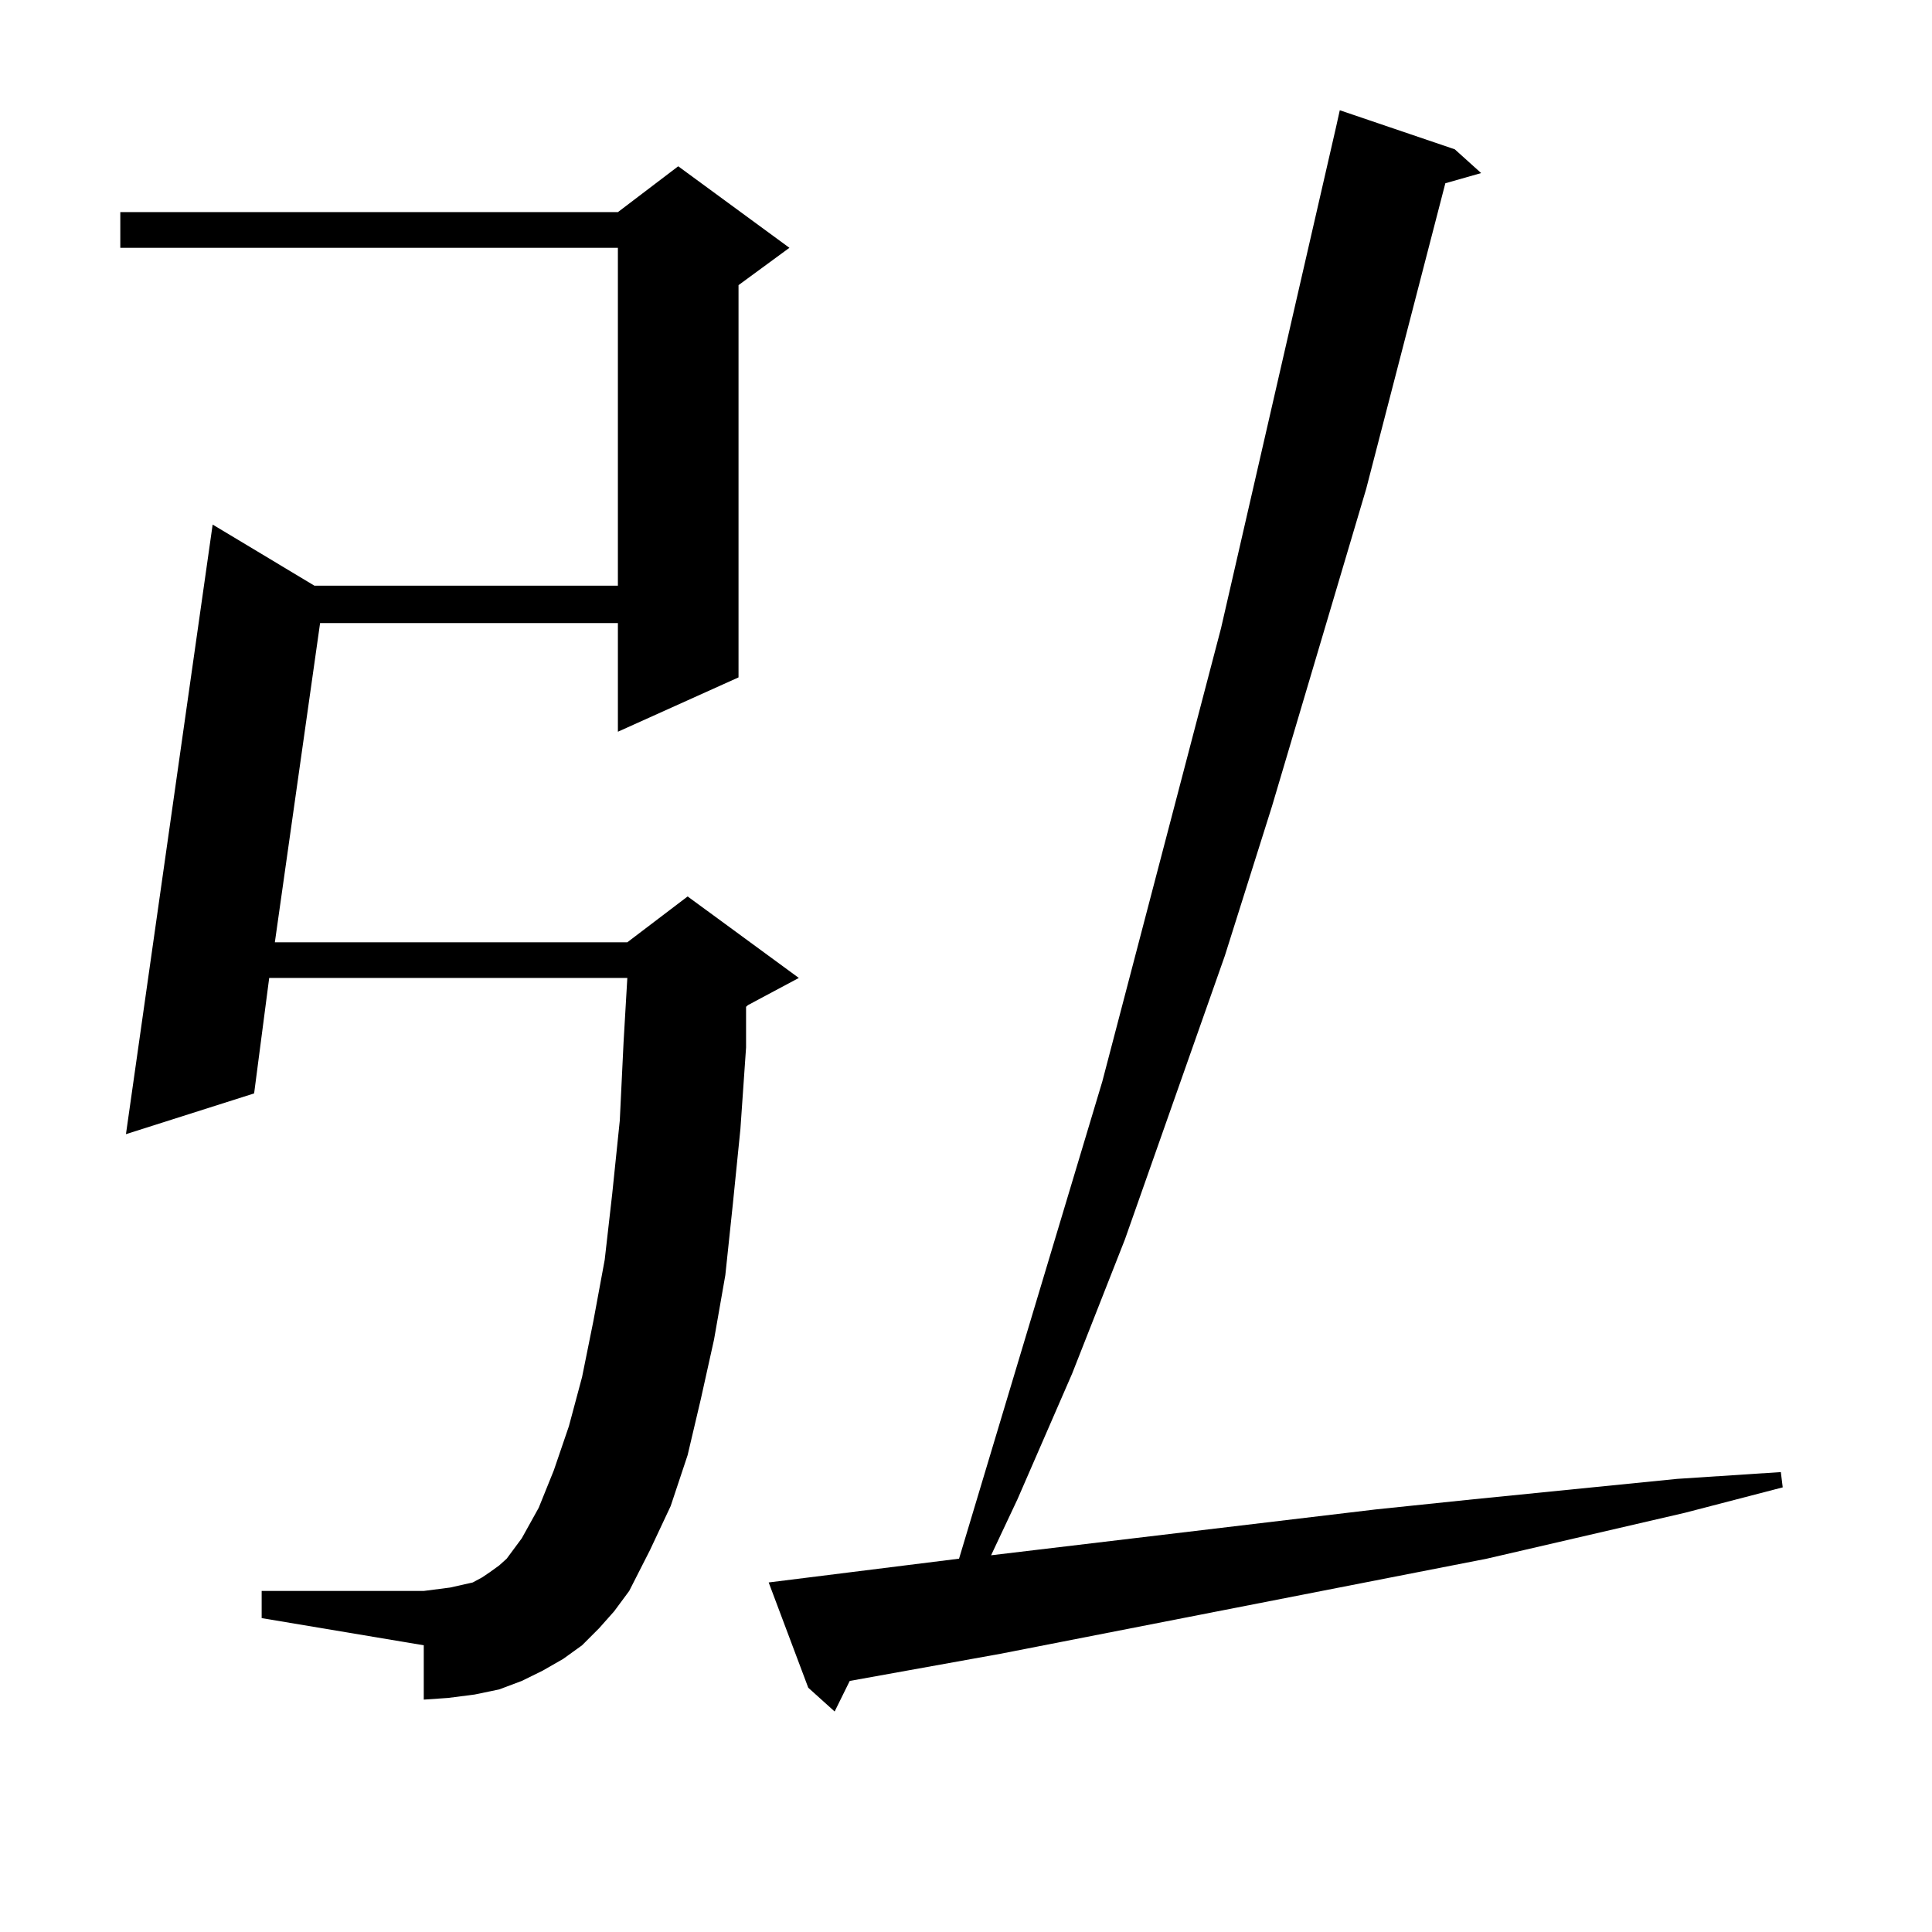
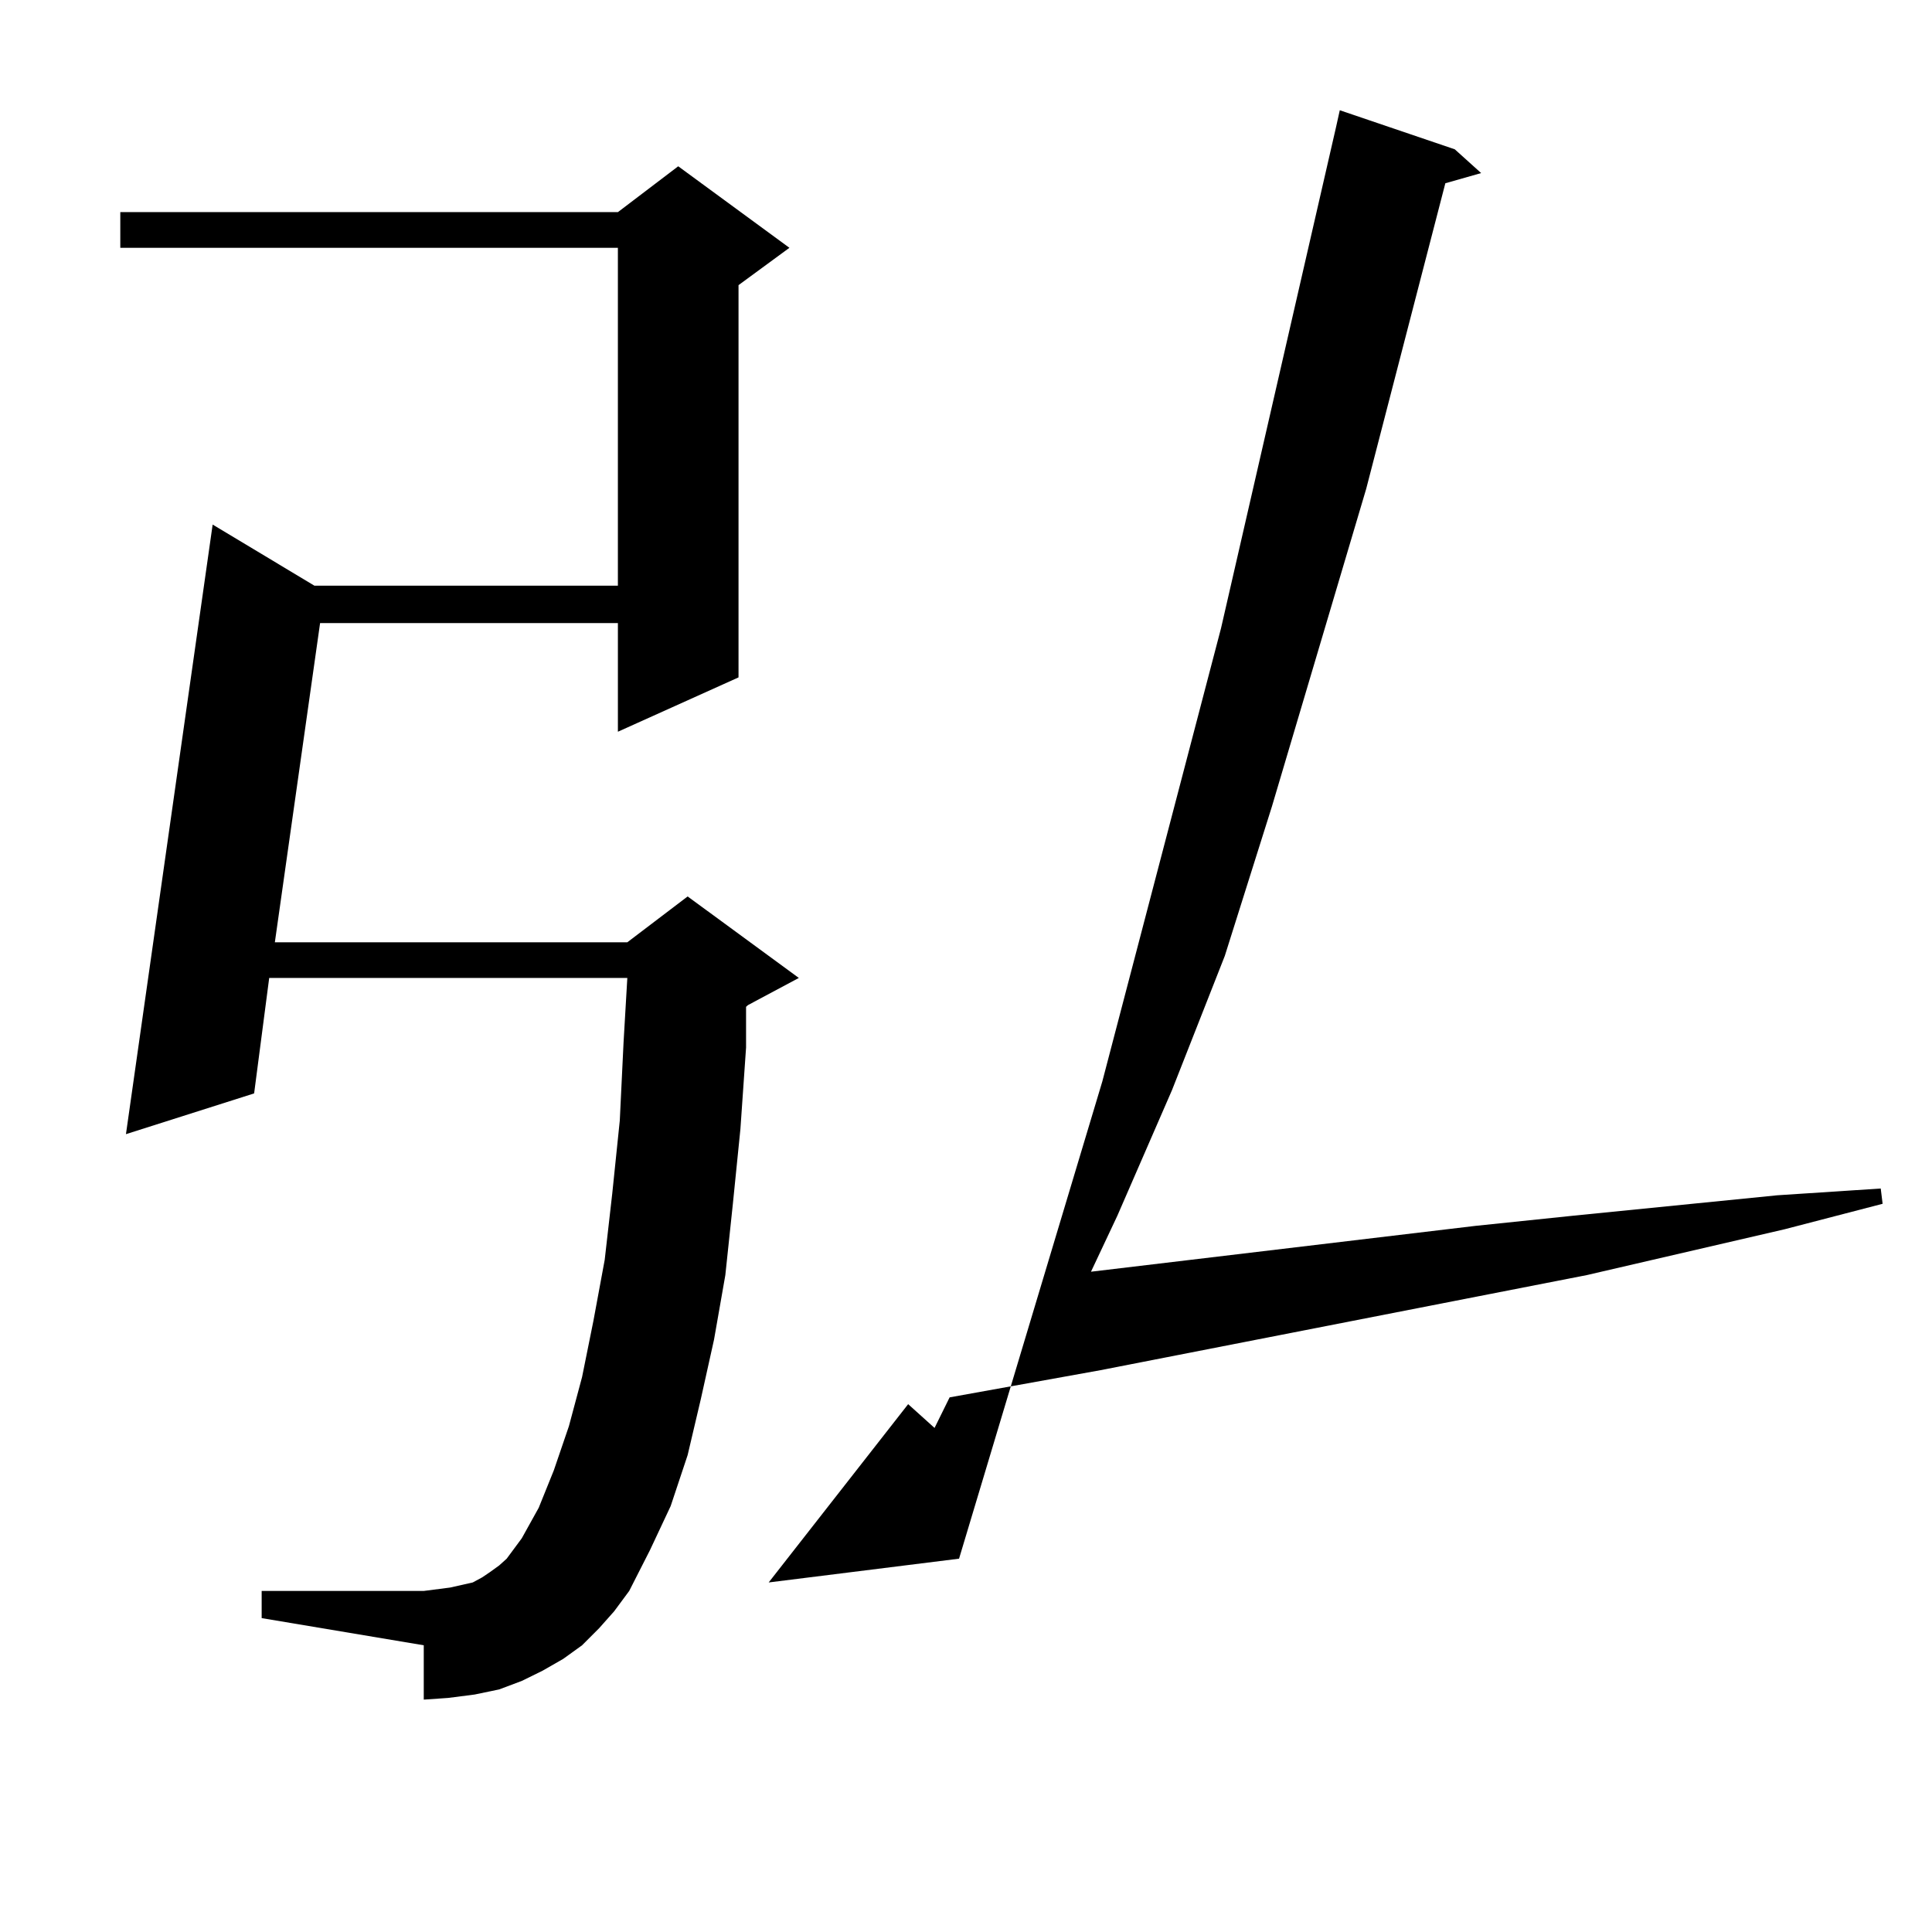
<svg xmlns="http://www.w3.org/2000/svg" version="1.1" id="图层_1" x="0px" y="0px" width="1000px" height="1000px" viewBox="0 0 1000 1000" enable-background="new 0 0 1000 1000" xml:space="preserve">
-   <path d="M310.065,842.805l-8.78,8.789l-9.756,7.031l-10.731,6.152l-10.731,5.273l-11.707,4.395l-12.683,2.637l-13.658,1.758  l-12.683,0.879v-28.125l-83.9-14.063v-14.063h83.9l6.829-0.879l6.829-0.879l11.707-2.637l4.878-2.637l3.902-2.637l4.878-3.516  l3.902-3.516l7.805-10.547l8.78-15.82l7.805-19.336l7.805-22.852l6.829-25.488l5.854-29.004l5.854-31.641l3.902-34.277l3.902-37.793  l1.951-40.43l1.951-33.398H139.338l-7.805,59.766l-66.34,21.094l44.877-315.527l52.682,31.641h157.069V128.254H62.267v-18.457  h257.555l31.219-23.73l57.56,42.188l-26.341,19.336v203.027l-62.438,28.125v-56.25H165.679l-23.414,165.234h182.435l31.219-23.73  l57.56,42.188l-26.341,14.063l-0.976,0.879v21.094l-2.927,42.188l-3.902,38.672l-3.902,36.914l-5.854,33.398l-6.829,30.762  l-6.829,29.004l-8.78,26.367l-10.731,22.852l-10.731,21.094l-7.805,10.547L310.065,842.805z M397.868,819.074l98.534-12.305  l74.145-246.973l61.462-234.668L691.52,65.852l1.951-8.789l59.511,20.215l13.658,12.305l-18.536,5.273l-40.975,158.203  L658.35,417.414l-24.39,77.344l-51.706,146.777l-27.316,69.434l-28.292,65.039l-13.658,29.004l199.02-23.73l50.73-5.273  l105.363-10.547l53.657-3.516l0.976,7.91l-50.73,13.184l-102.437,23.73l-251.701,49.219l-78.047,14.063l-7.805,15.82l-13.658-12.305  L397.868,819.074z" />
+   <path d="M310.065,842.805l-8.78,8.789l-9.756,7.031l-10.731,6.152l-10.731,5.273l-11.707,4.395l-12.683,2.637l-13.658,1.758  l-12.683,0.879v-28.125l-83.9-14.063v-14.063h83.9l6.829-0.879l6.829-0.879l11.707-2.637l4.878-2.637l3.902-2.637l4.878-3.516  l3.902-3.516l7.805-10.547l8.78-15.82l7.805-19.336l7.805-22.852l6.829-25.488l5.854-29.004l5.854-31.641l3.902-34.277l3.902-37.793  l1.951-40.43l1.951-33.398H139.338l-7.805,59.766l-66.34,21.094l44.877-315.527l52.682,31.641h157.069V128.254H62.267v-18.457  h257.555l31.219-23.73l57.56,42.188l-26.341,19.336v203.027l-62.438,28.125v-56.25H165.679l-23.414,165.234h182.435l31.219-23.73  l57.56,42.188l-26.341,14.063l-0.976,0.879v21.094l-2.927,42.188l-3.902,38.672l-3.902,36.914l-5.854,33.398l-6.829,30.762  l-6.829,29.004l-8.78,26.367l-10.731,22.852l-10.731,21.094l-7.805,10.547L310.065,842.805z M397.868,819.074l98.534-12.305  l74.145-246.973l61.462-234.668L691.52,65.852l1.951-8.789l59.511,20.215l13.658,12.305l-18.536,5.273l-40.975,158.203  L658.35,417.414l-24.39,77.344l-27.316,69.434l-28.292,65.039l-13.658,29.004l199.02-23.73l50.73-5.273  l105.363-10.547l53.657-3.516l0.976,7.91l-50.73,13.184l-102.437,23.73l-251.701,49.219l-78.047,14.063l-7.805,15.82l-13.658-12.305  L397.868,819.074z" />
</svg>